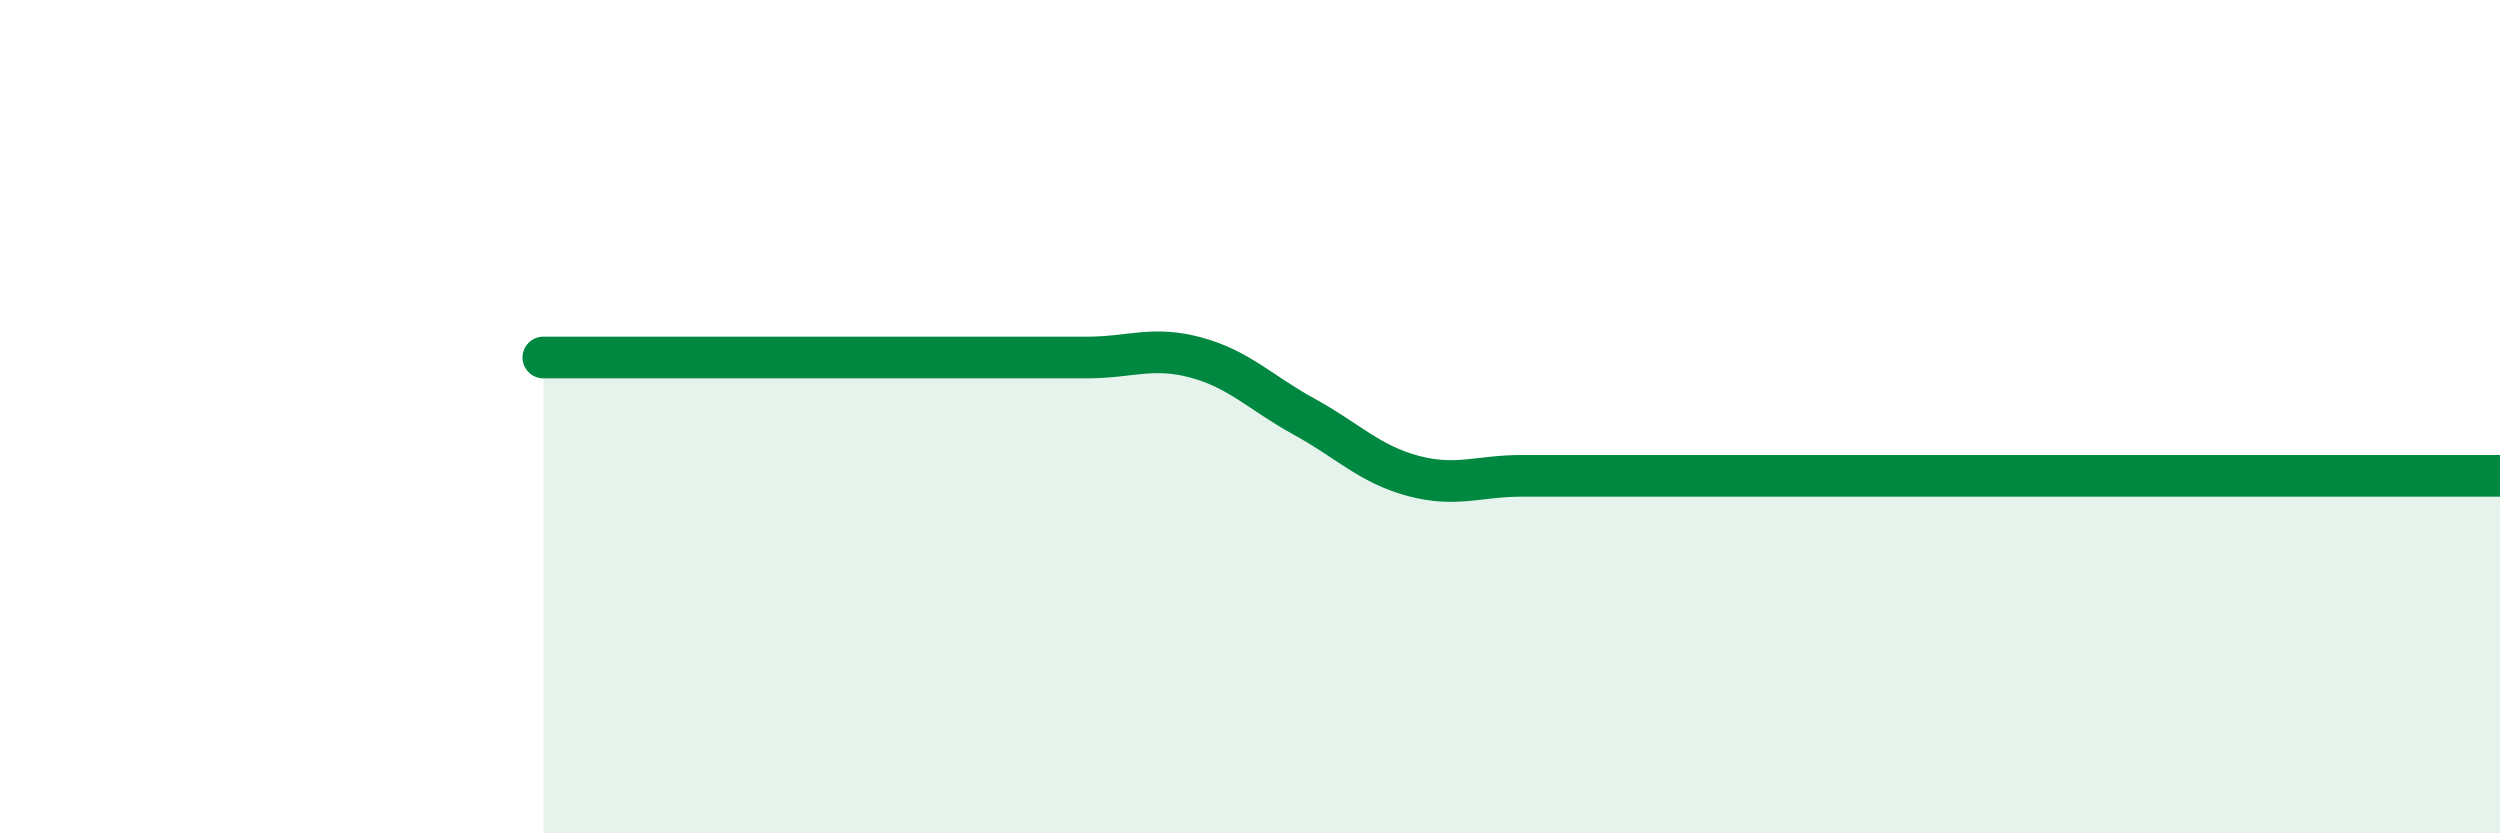
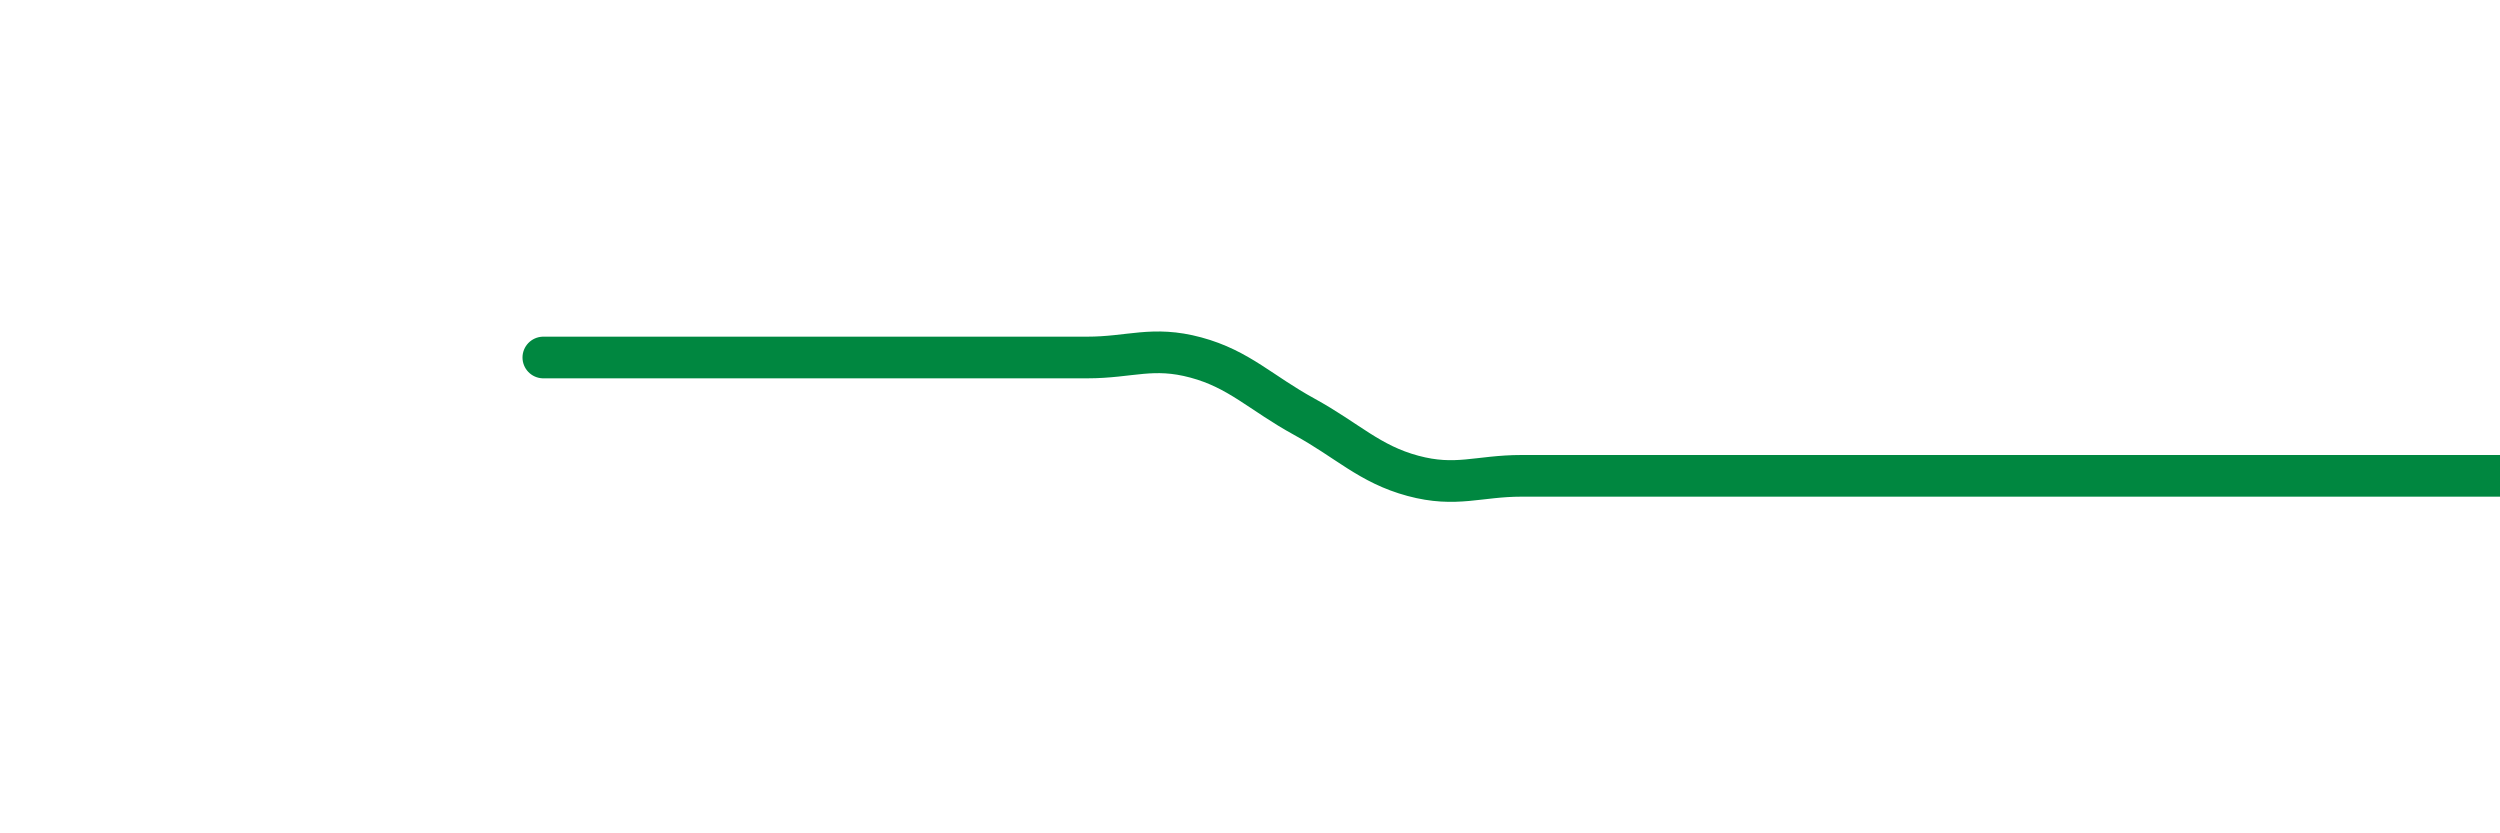
<svg xmlns="http://www.w3.org/2000/svg" width="60" height="20" viewBox="0 0 60 20">
-   <path d="M 13.04,8.58 C 13.56,8.58 14.61,8.58 15.65,8.58 C 16.69,8.58 17.22,8.58 18.26,8.58 C 19.3,8.58 19.83,8.58 20.87,8.58 C 21.91,8.58 22.44,8.58 23.48,8.58 C 24.52,8.58 25.05,8.58 26.09,8.58 C 27.13,8.58 27.66,8.3 28.7,8.58 C 29.74,8.86 30.26,9.43 31.3,10 C 32.34,10.57 32.87,11.14 33.91,11.42 C 34.95,11.7 35.48,11.42 36.52,11.42 C 37.56,11.42 38.09,11.42 39.13,11.42 C 40.17,11.42 40.7,11.42 41.74,11.42 C 42.78,11.42 43.31,11.42 44.35,11.42 C 45.39,11.42 45.92,11.42 46.96,11.42 C 48,11.42 48.53,11.42 49.57,11.42 C 50.61,11.42 51.13,11.42 52.17,11.42 C 53.21,11.42 53.74,11.42 54.78,11.42 C 55.82,11.42 56.35,11.42 57.39,11.42 C 58.43,11.42 59.48,11.42 60,11.42L60 20L13.04 20Z" fill="#008740" opacity="0.1" stroke-linecap="round" stroke-linejoin="round" />
  <path d="M 13.04,8.58 C 13.56,8.58 14.61,8.58 15.65,8.58 C 16.69,8.58 17.22,8.58 18.26,8.58 C 19.3,8.58 19.83,8.58 20.87,8.58 C 21.91,8.58 22.44,8.58 23.48,8.58 C 24.52,8.58 25.05,8.58 26.09,8.58 C 27.13,8.58 27.66,8.3 28.7,8.58 C 29.74,8.86 30.26,9.43 31.3,10 C 32.34,10.57 32.87,11.14 33.91,11.42 C 34.95,11.7 35.48,11.42 36.52,11.42 C 37.56,11.42 38.09,11.42 39.13,11.42 C 40.17,11.42 40.7,11.42 41.74,11.42 C 42.78,11.42 43.31,11.42 44.35,11.42 C 45.39,11.42 45.92,11.42 46.96,11.42 C 48,11.42 48.53,11.42 49.57,11.42 C 50.61,11.42 51.13,11.42 52.17,11.42 C 53.21,11.42 53.74,11.42 54.78,11.42 C 55.82,11.42 56.35,11.42 57.39,11.42 C 58.43,11.42 59.48,11.42 60,11.42" stroke="#008740" stroke-width="1" fill="none" stroke-linecap="round" stroke-linejoin="round" />
</svg>